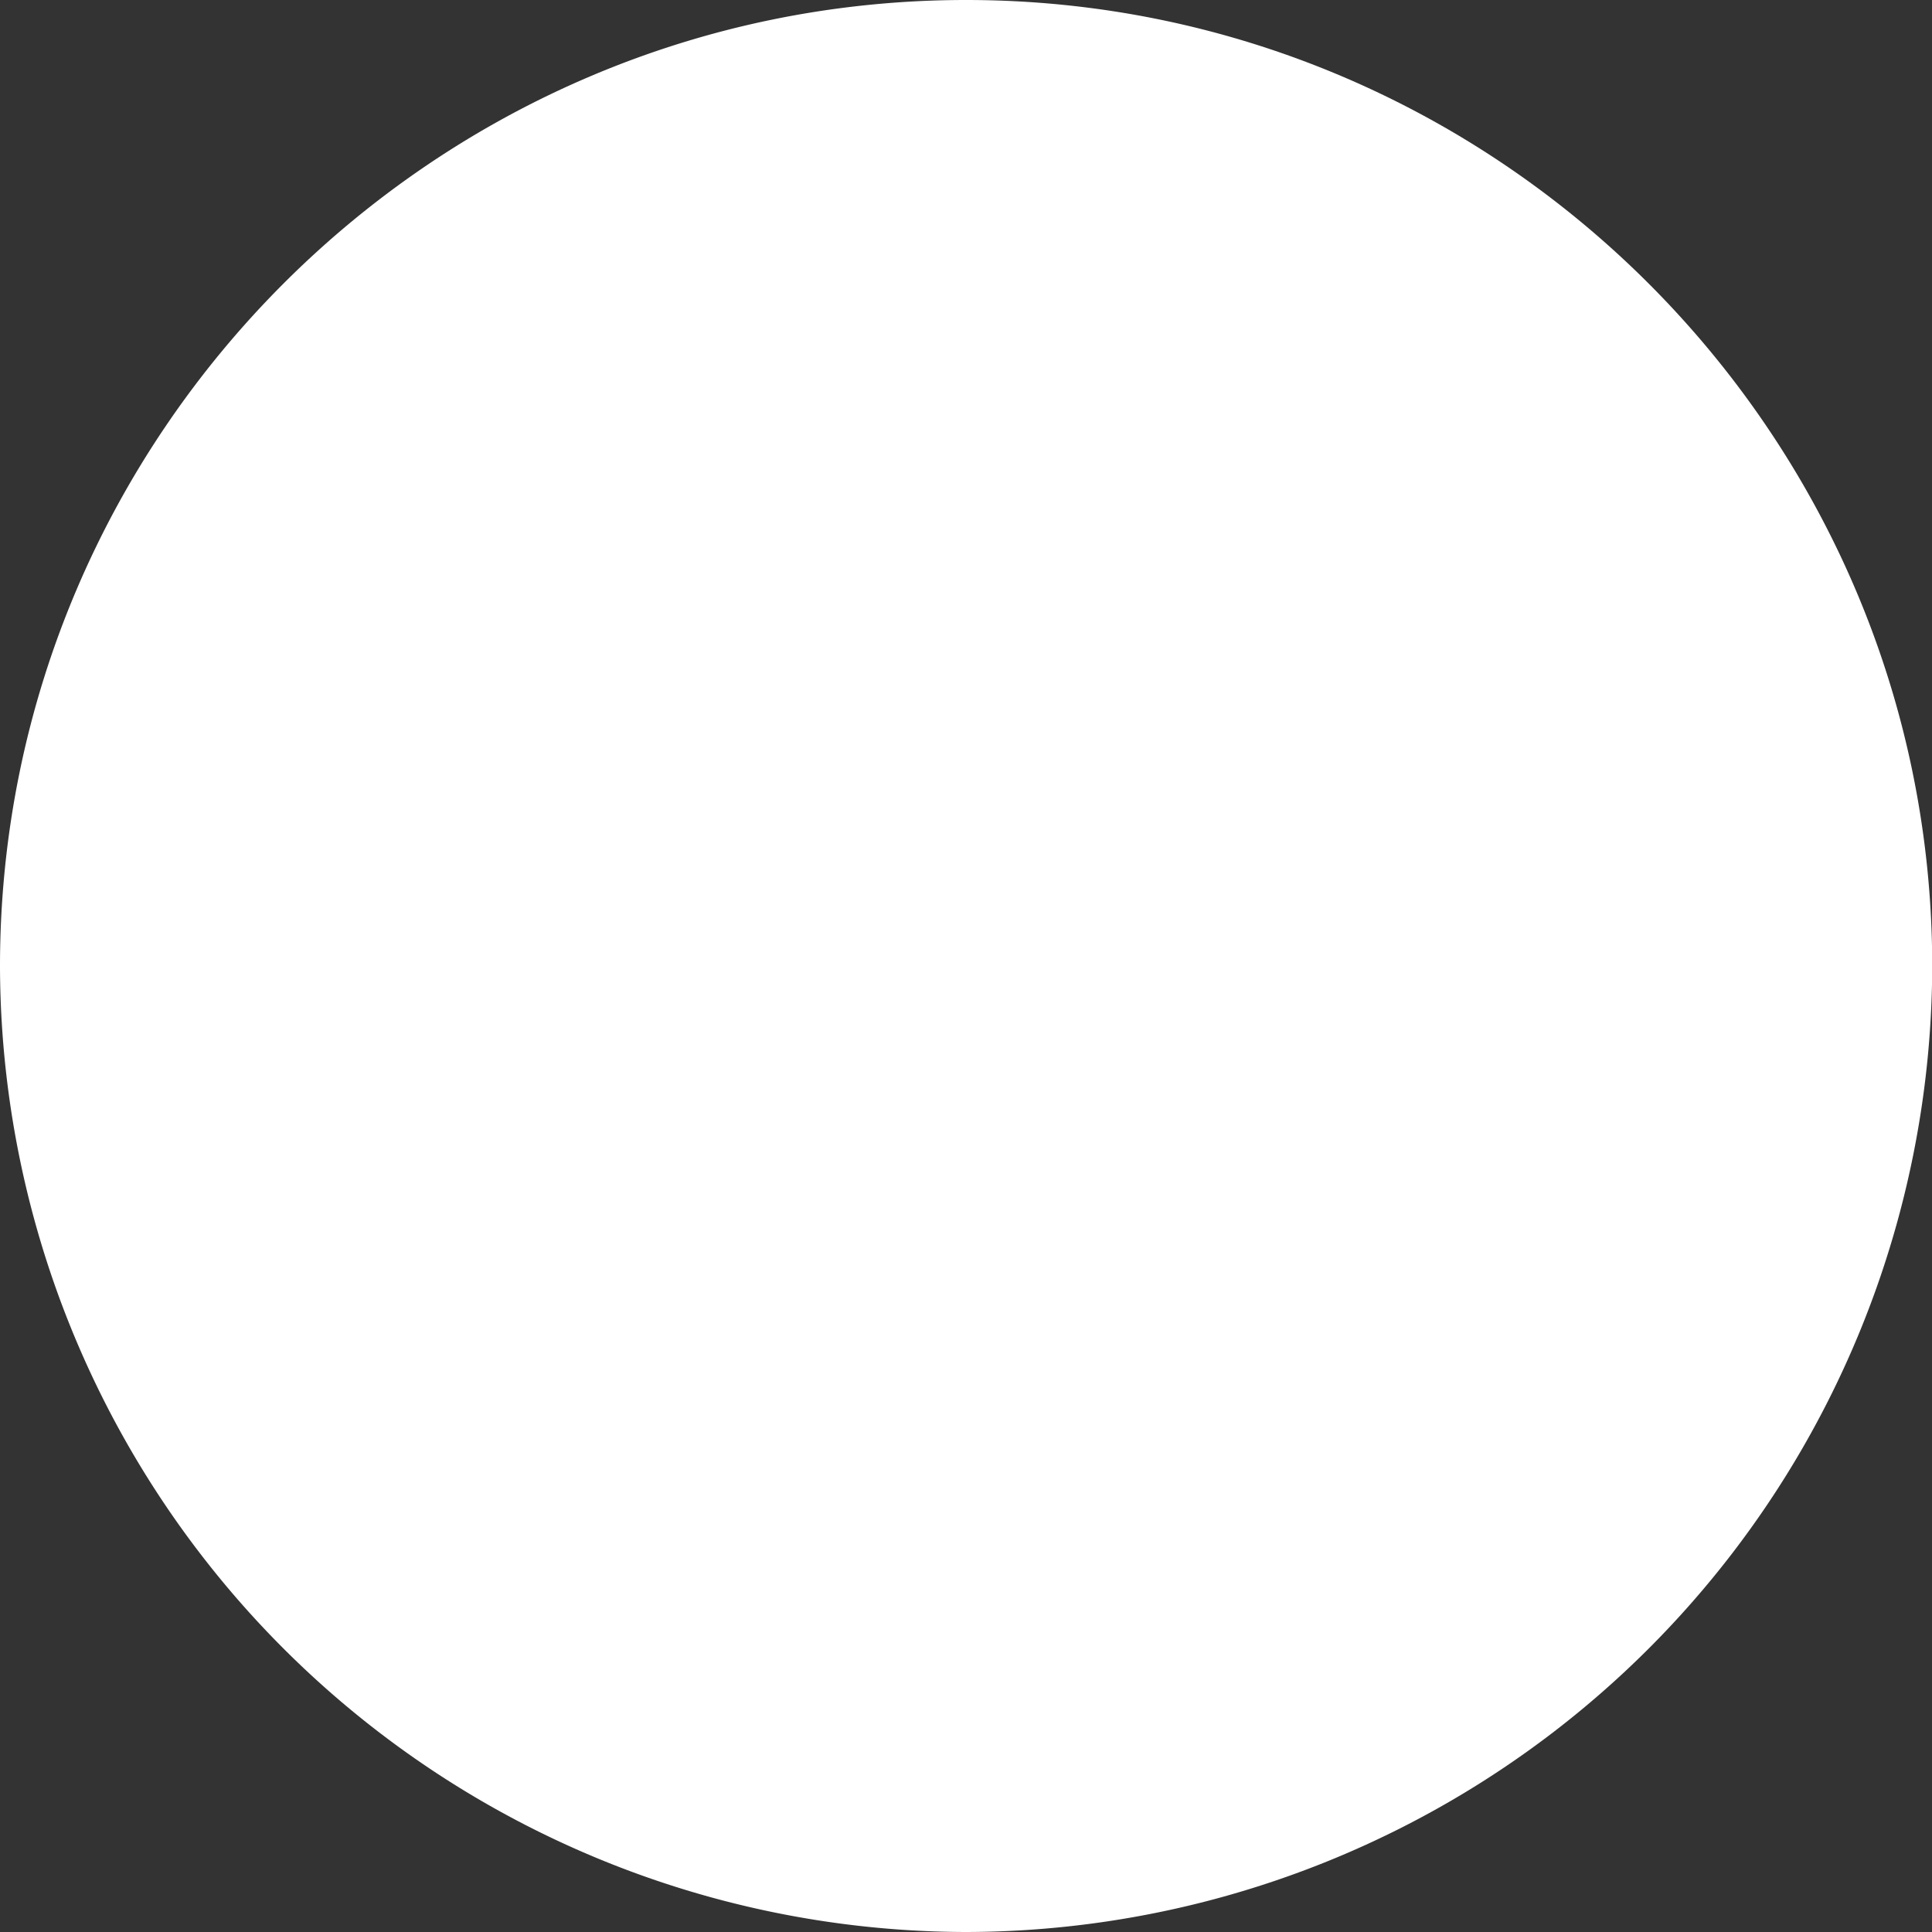
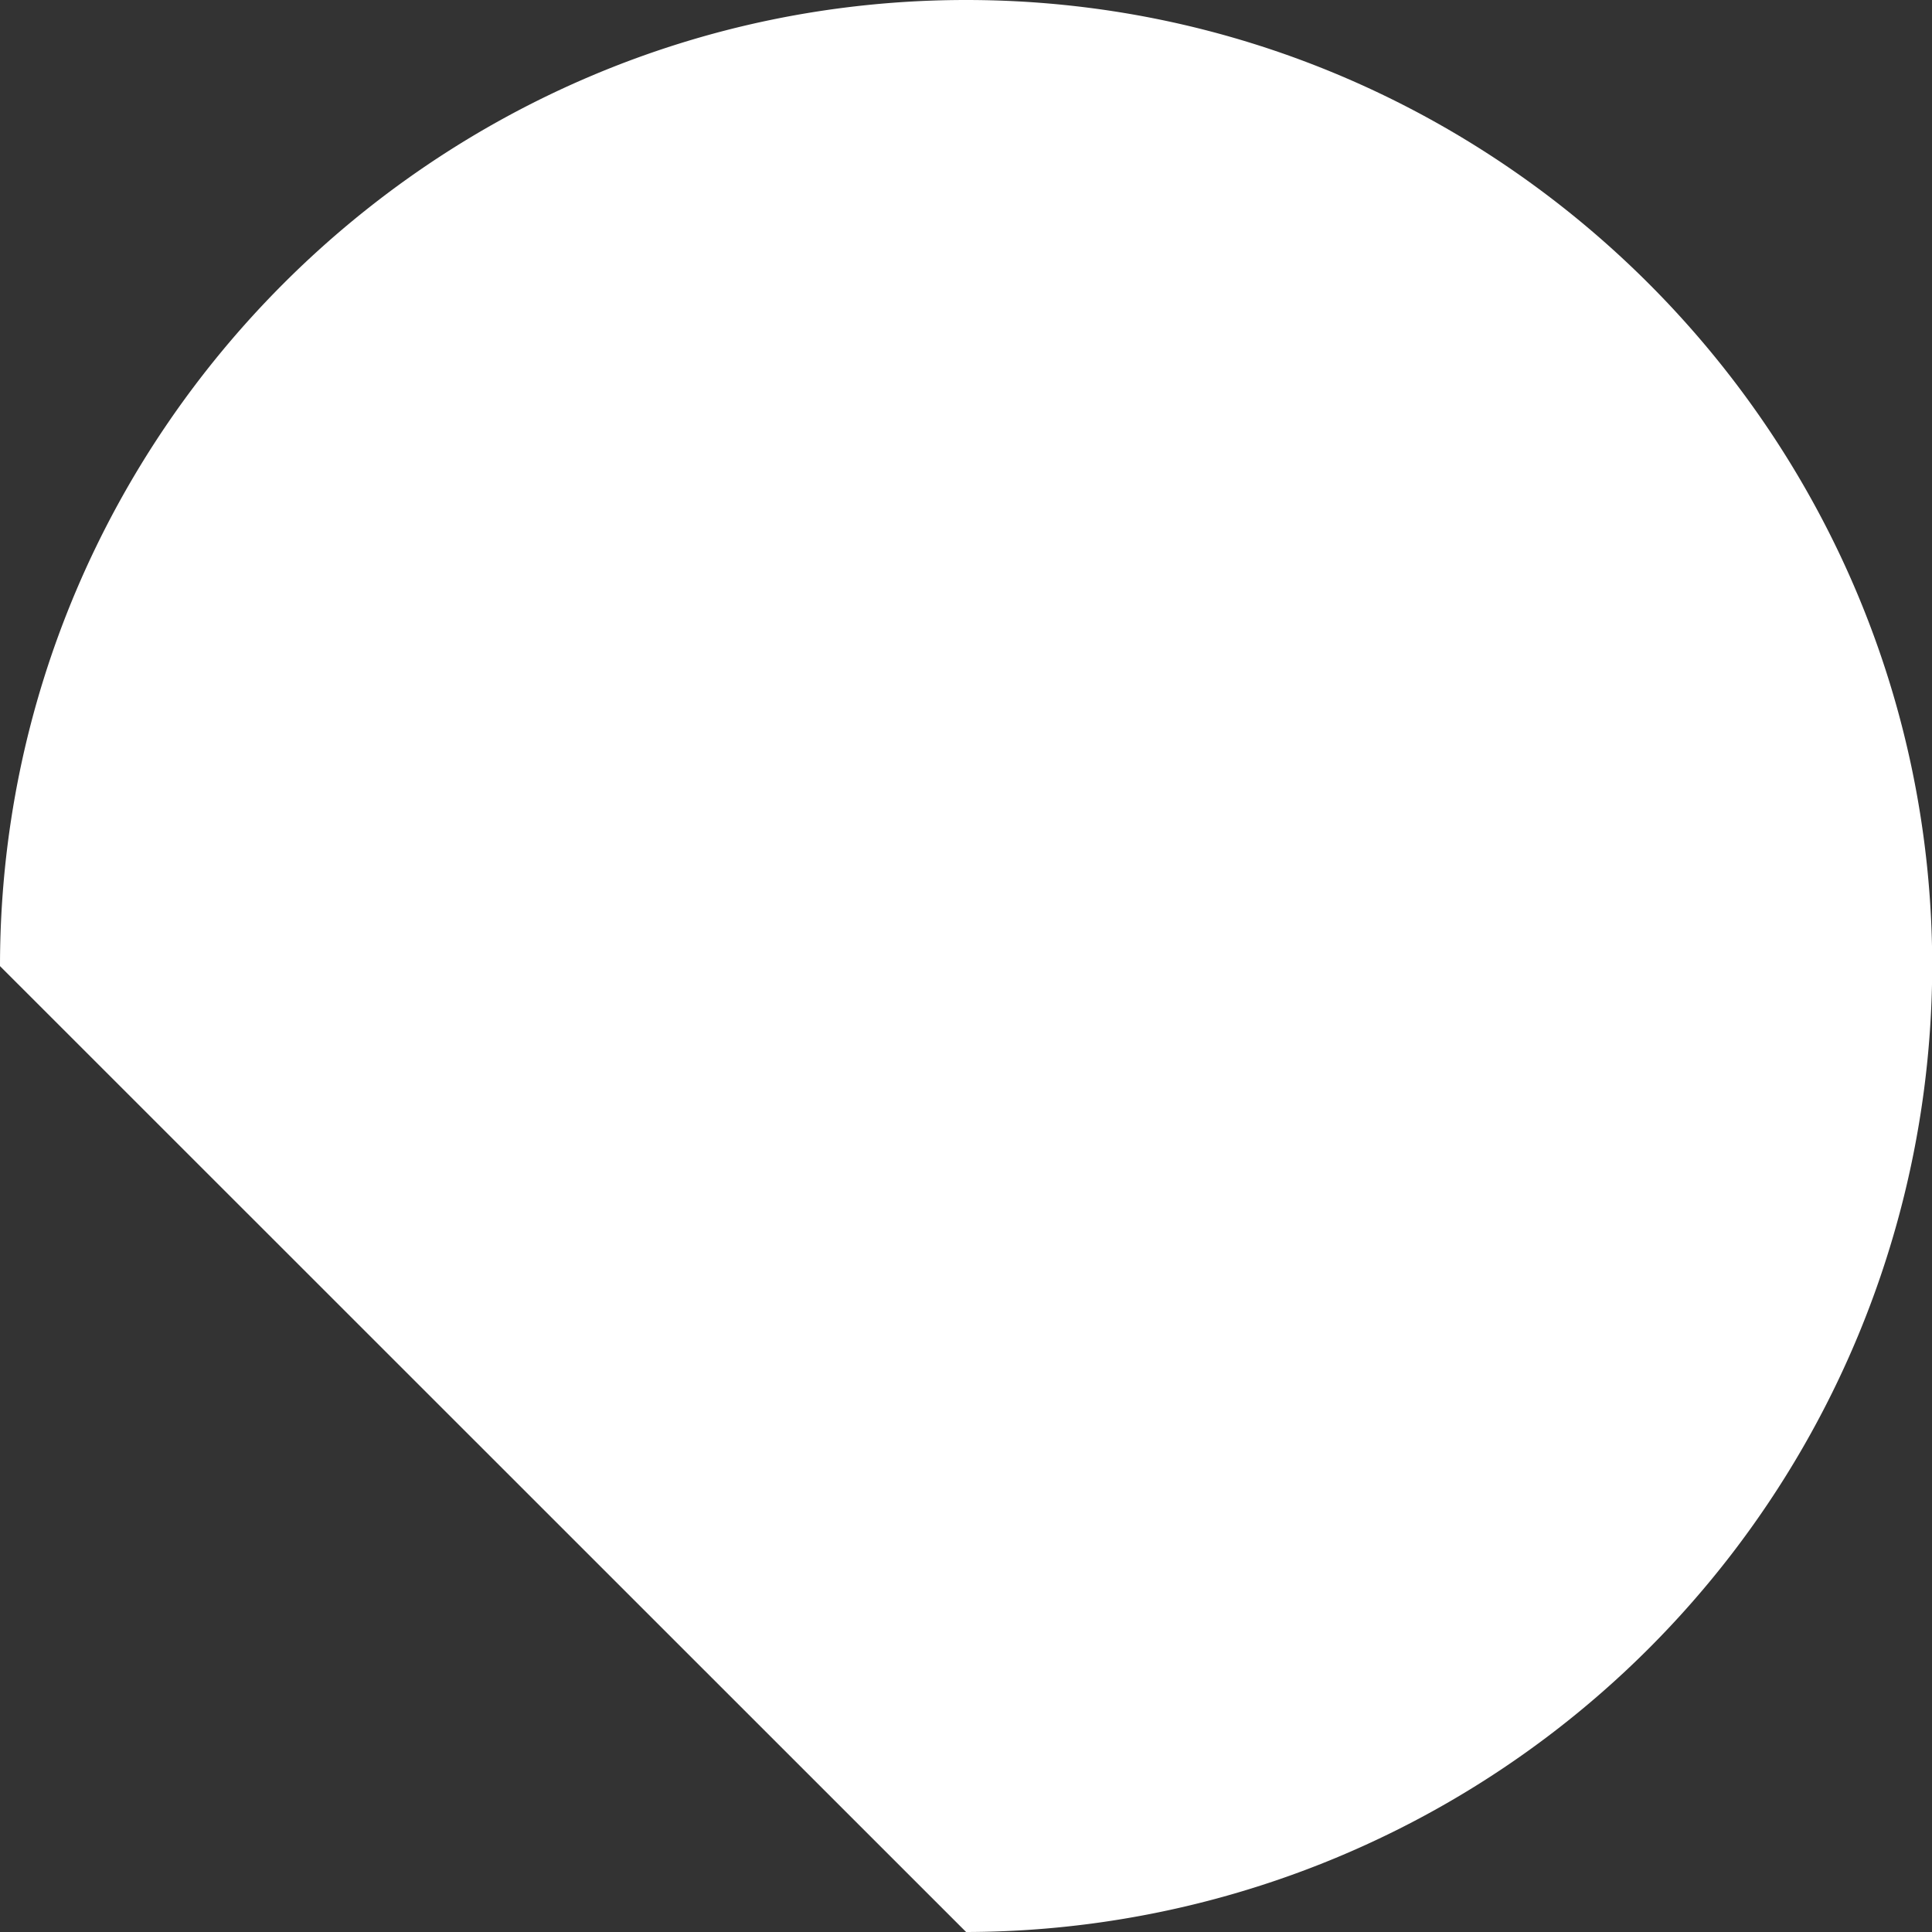
<svg xmlns="http://www.w3.org/2000/svg" viewBox="0 0 8.829 8.829" xml:space="preserve" enable-background="new 0 0 8.829 8.829">
  <rect x="0" y="0" width="8.829" height="8.829" fill="#333333" stroke="none" />
-   <path d="M4.415 8.829A4.423 4.423 0 0 0 8.83 4.414C8.829 1.983 6.846 0 4.415 0S0 1.983 0 4.415a4.423 4.423 0 0 0 4.415 4.414z" fill-rule="evenodd" clip-rule="evenodd" fill="#ffffff" class="fill-231f20" />
+   <path d="M4.415 8.829A4.423 4.423 0 0 0 8.83 4.414C8.829 1.983 6.846 0 4.415 0S0 1.983 0 4.415z" fill-rule="evenodd" clip-rule="evenodd" fill="#ffffff" class="fill-231f20" />
</svg>